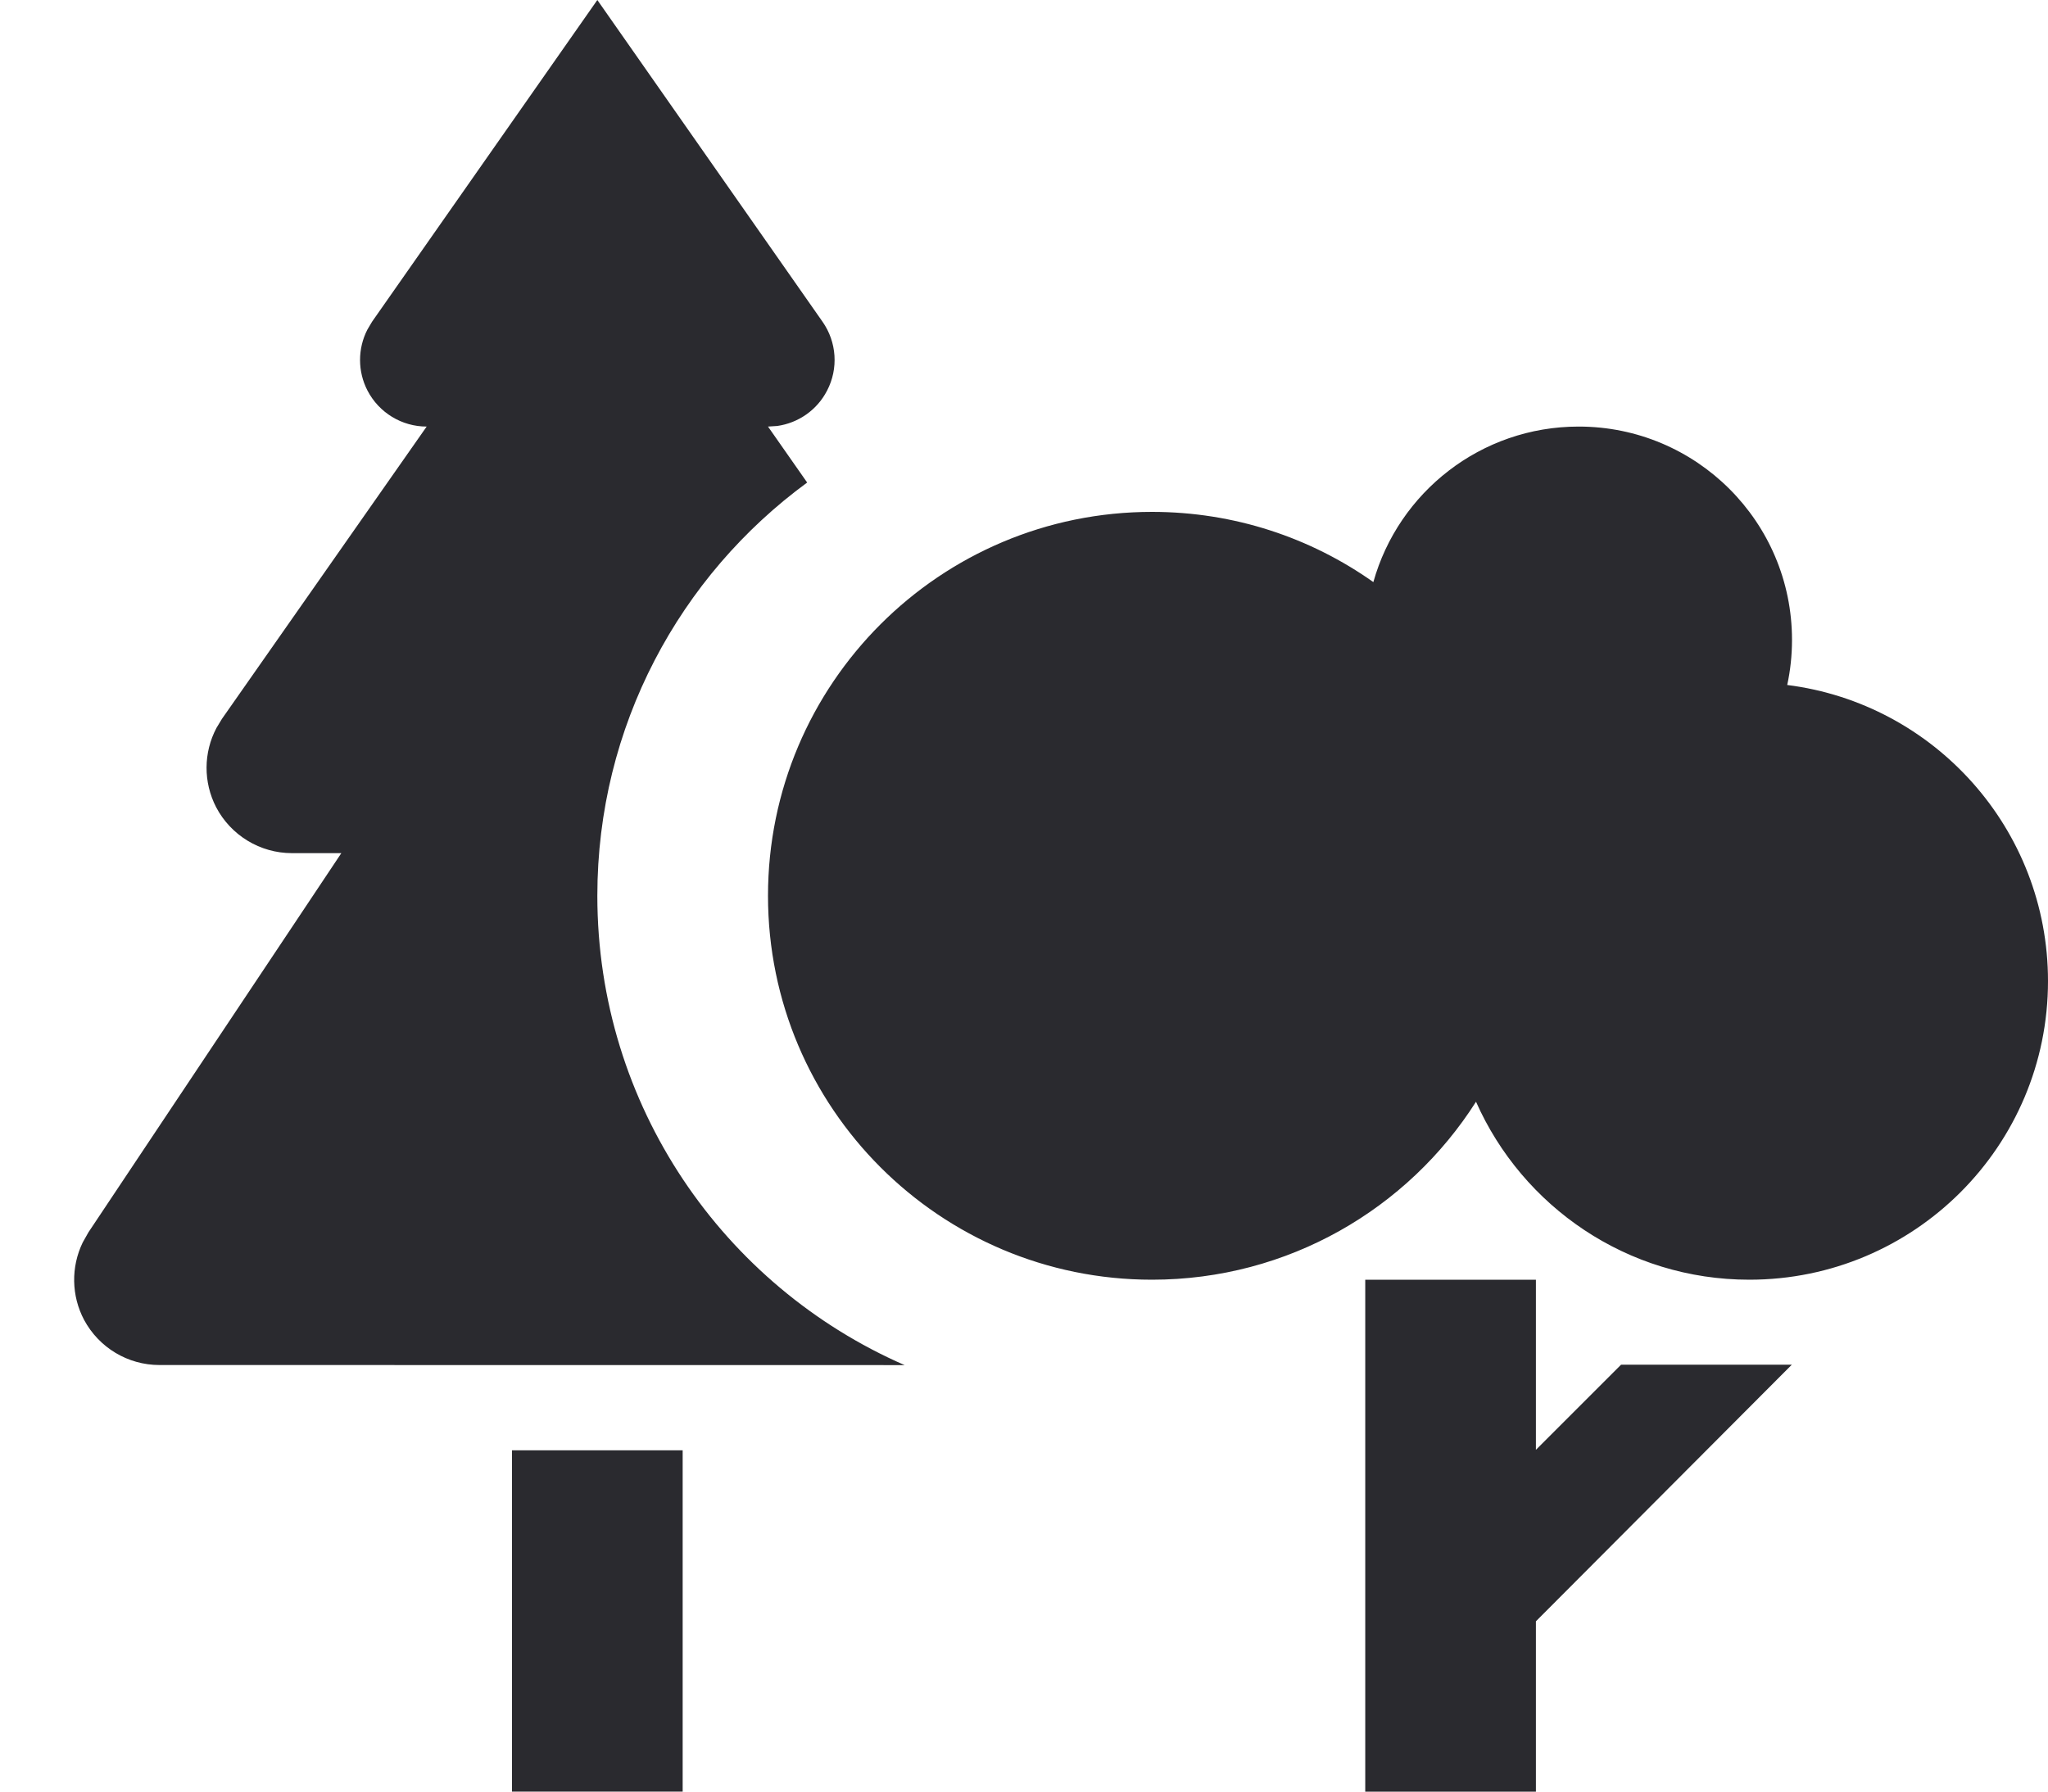
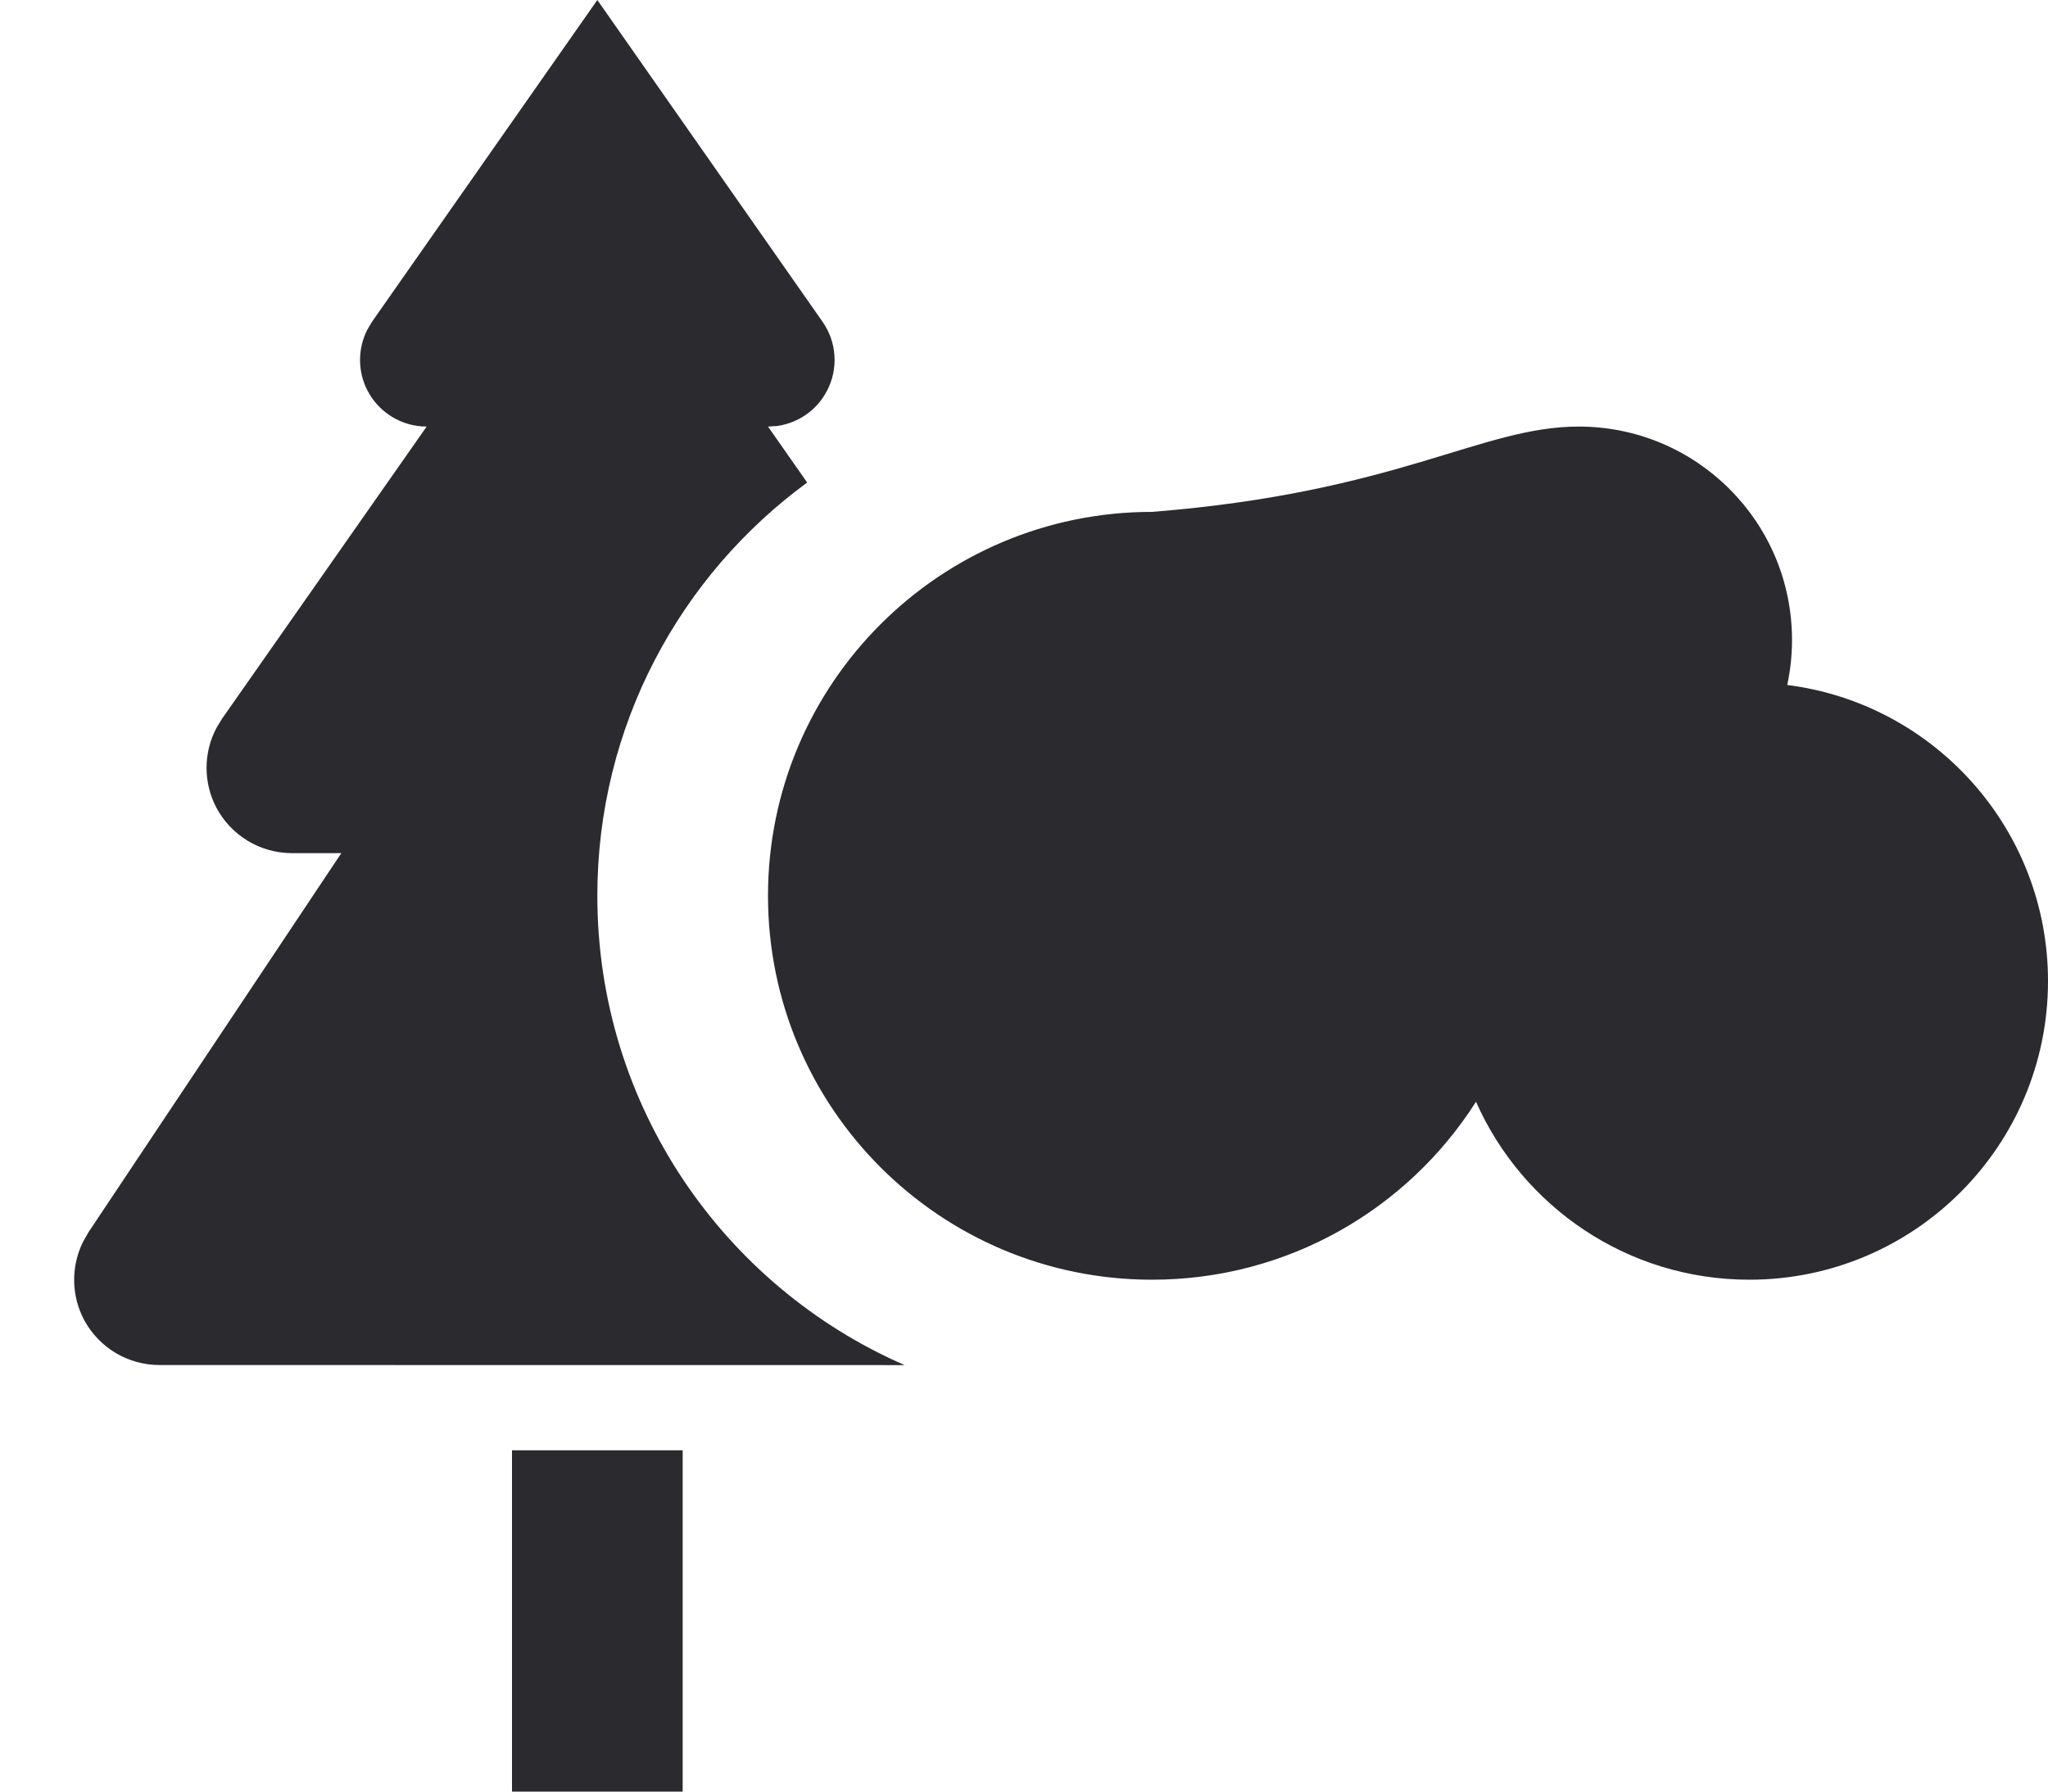
<svg xmlns="http://www.w3.org/2000/svg" width="24px" height="21px" viewBox="0 0 24 21" version="1.1">
  <title>Nature_40*40 </title>
  <desc>Created with Sketch.</desc>
  <g id="Page-1" stroke="none" stroke-width="1" fill="none" fill-rule="evenodd">
    <g id="Nature_40*40-" transform="translate(-8, -8)">
      <g id="Nature_40*40">
        <g id="Rectangle">
          <rect x="0" y="0" width="40" height="40" />
        </g>
        <path d="M16,25 L16,29 L14,29 L14,25 L16,25 Z M15,8 L17.639,11.771 C17.806,12.009 17.827,12.321 17.692,12.579 C17.575,12.806 17.356,12.958 17.108,12.993 L17,13 L17.459,13.656 C15.968,14.748 15,16.511 15,18.5 C15,20.961 16.481,23.076 18.601,24.001 L9.868,24 C9.499,24 9.161,23.797 8.986,23.472 C8.835,23.188 8.831,22.85 8.969,22.564 L9.036,22.445 L12,18 L11.421,18 C11.048,18 10.706,17.792 10.533,17.462 C10.381,17.168 10.384,16.82 10.537,16.532 L10.601,16.426 L13,13 C12.709,13 12.442,12.838 12.307,12.579 C12.19,12.354 12.191,12.086 12.305,11.864 L12.36,11.771 L15,8 Z" id="Combined-Shape" fill="#2A2A2F" />
        <g id="Group-28" transform="translate(17, 13)" fill="#2A2A2F">
-           <path d="M9.5,0 C10.881,0 12,1.119 12,2.5 C12,2.681 11.981,2.858 11.944,3.029 C13.667,3.246 15,4.717 15,6.5 C15,8.433 13.433,10 11.5,10 C10.07,10 8.841,9.143 8.297,7.914 C7.5,9.168 6.097,10 4.5,10 C2.015,10 0,7.985 0,5.5 C0,3.015 2.015,1 4.5,1 C5.466,1 6.361,1.304 7.094,1.823 C7.388,0.771 8.354,0 9.5,0 Z" id="Combined-Shape" />
-           <polygon id="Path" transform="translate(9.499, 13) scale(-1, 1) translate(-9.499, -13) " points="11.999 10 11.999 16.001 9.999 16.001 9.999 14.004 7 10.996 9.001 10.996 9.999 11.994 9.999 10" />
+           <path d="M9.5,0 C10.881,0 12,1.119 12,2.5 C12,2.681 11.981,2.858 11.944,3.029 C13.667,3.246 15,4.717 15,6.5 C15,8.433 13.433,10 11.5,10 C10.07,10 8.841,9.143 8.297,7.914 C7.5,9.168 6.097,10 4.5,10 C2.015,10 0,7.985 0,5.5 C0,3.015 2.015,1 4.5,1 C7.388,0.771 8.354,0 9.5,0 Z" id="Combined-Shape" />
        </g>
      </g>
    </g>
  </g>
</svg>